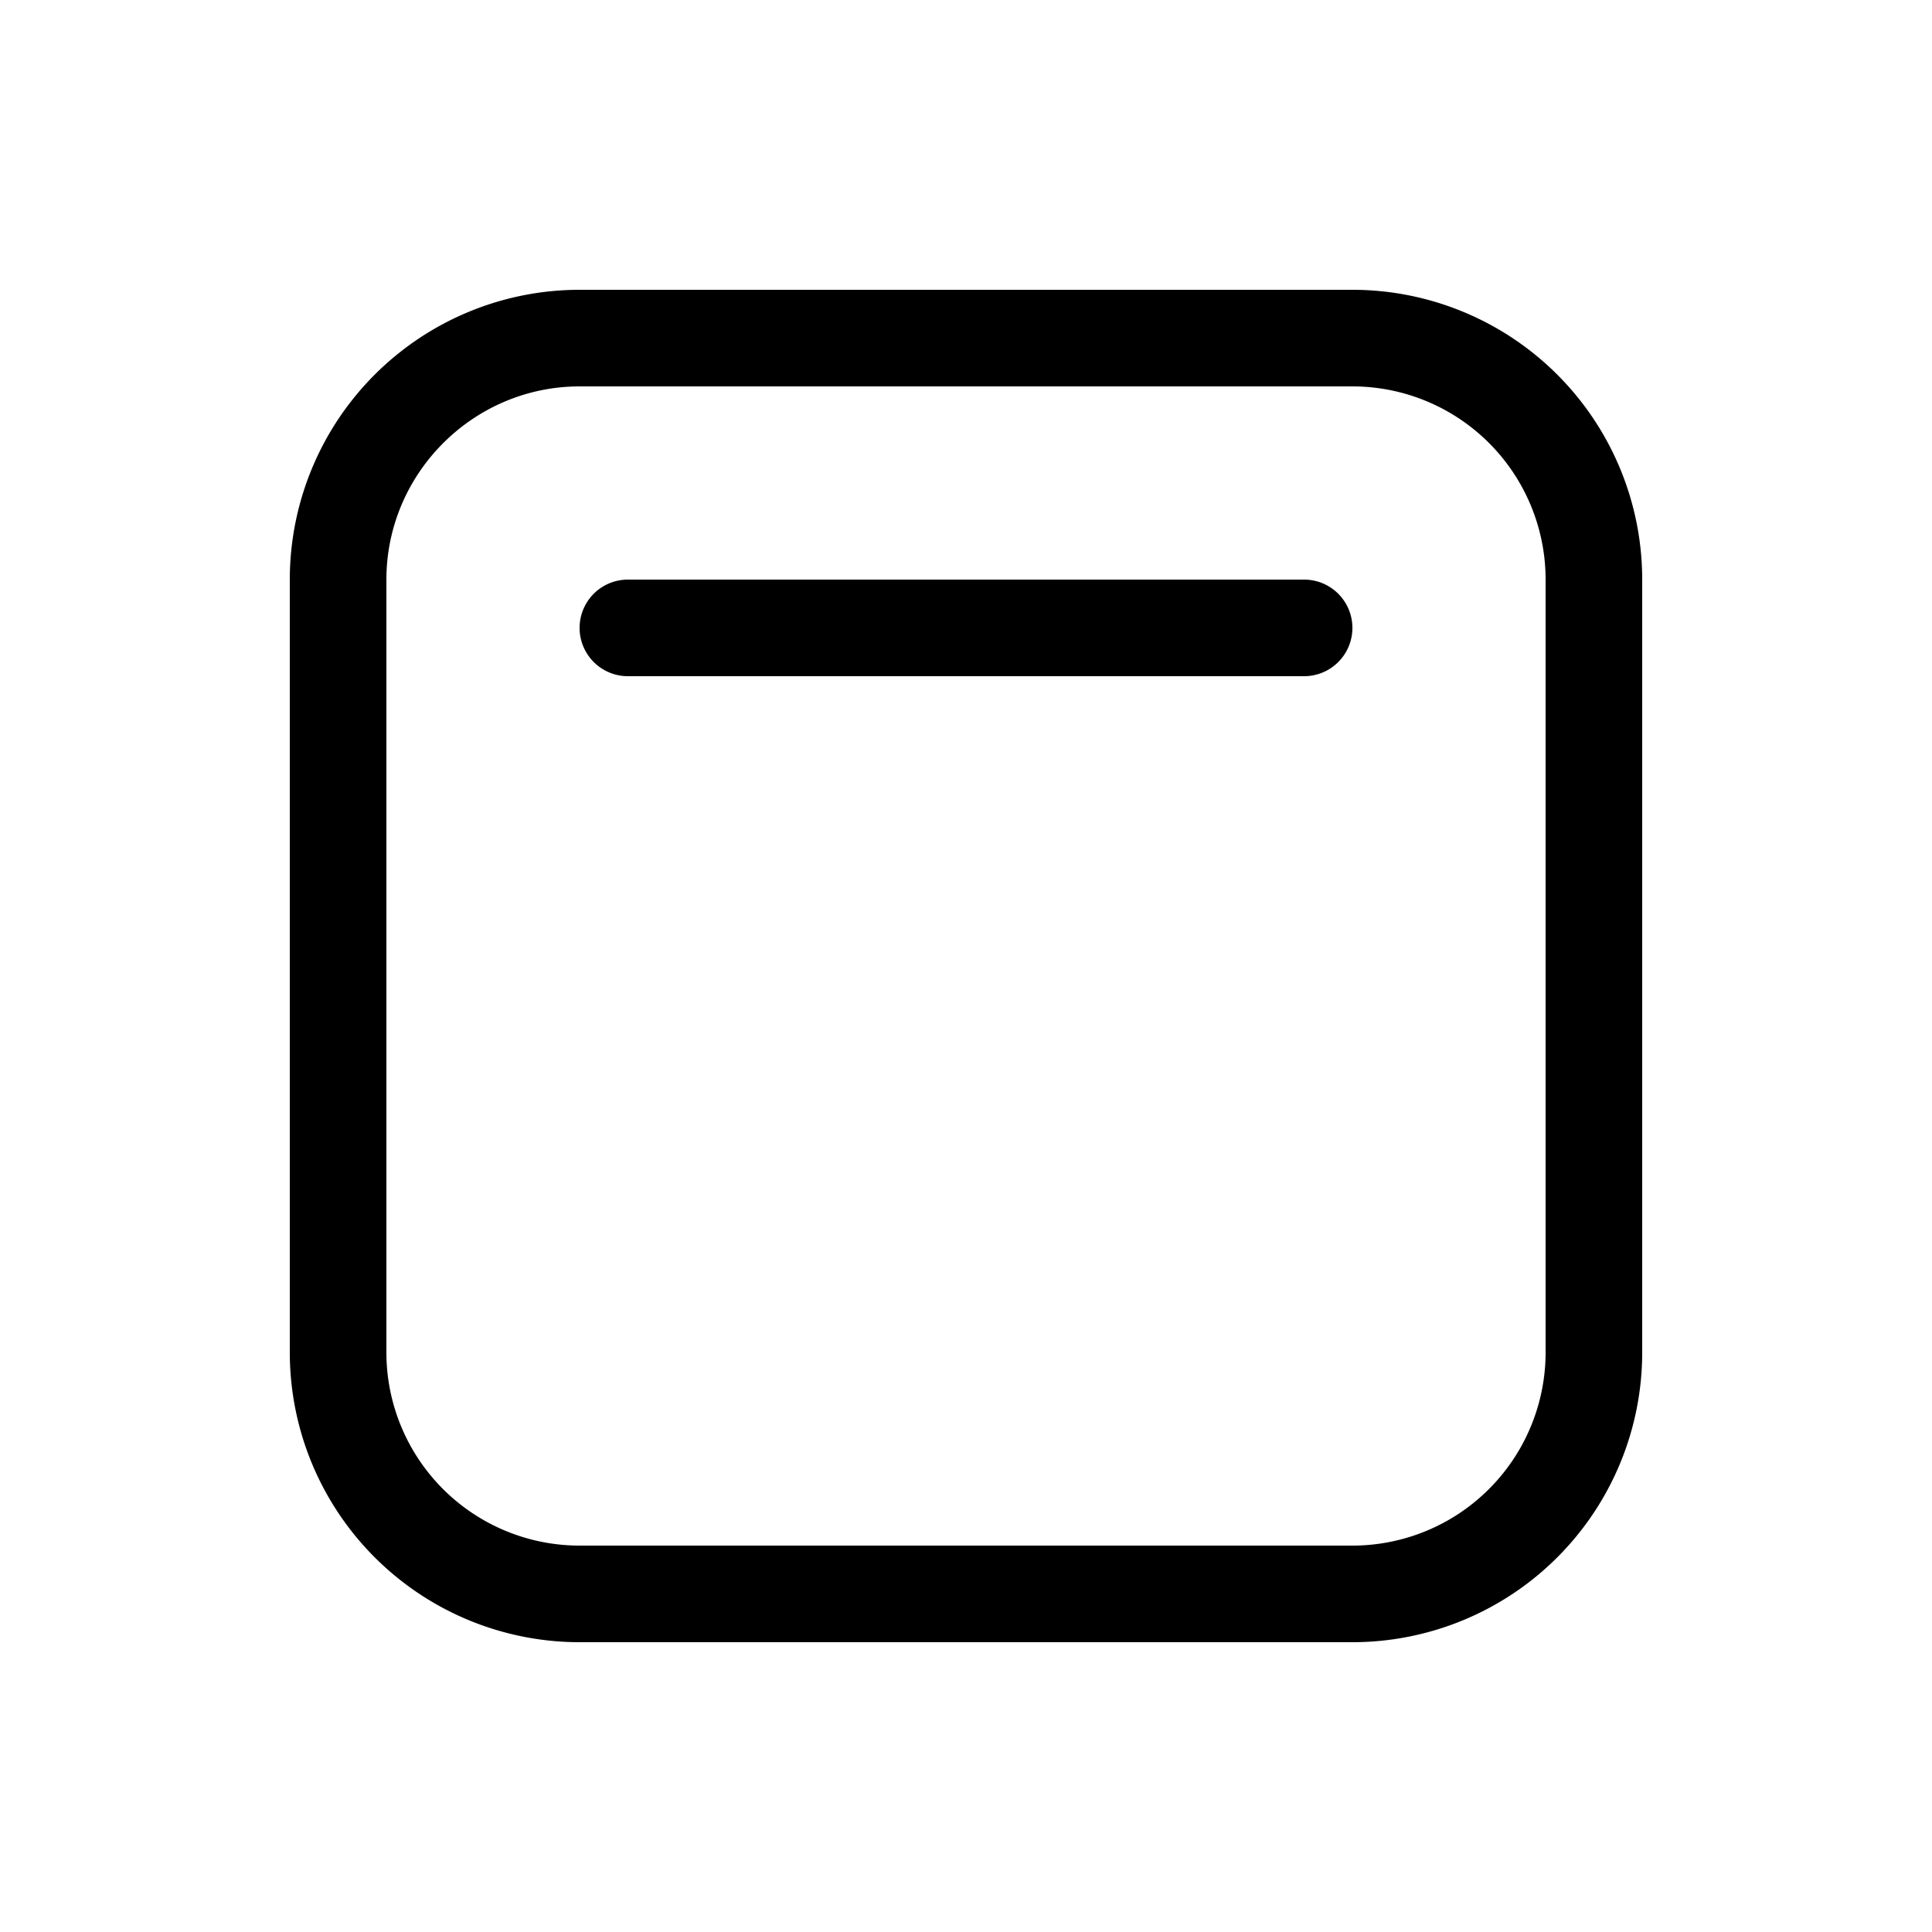
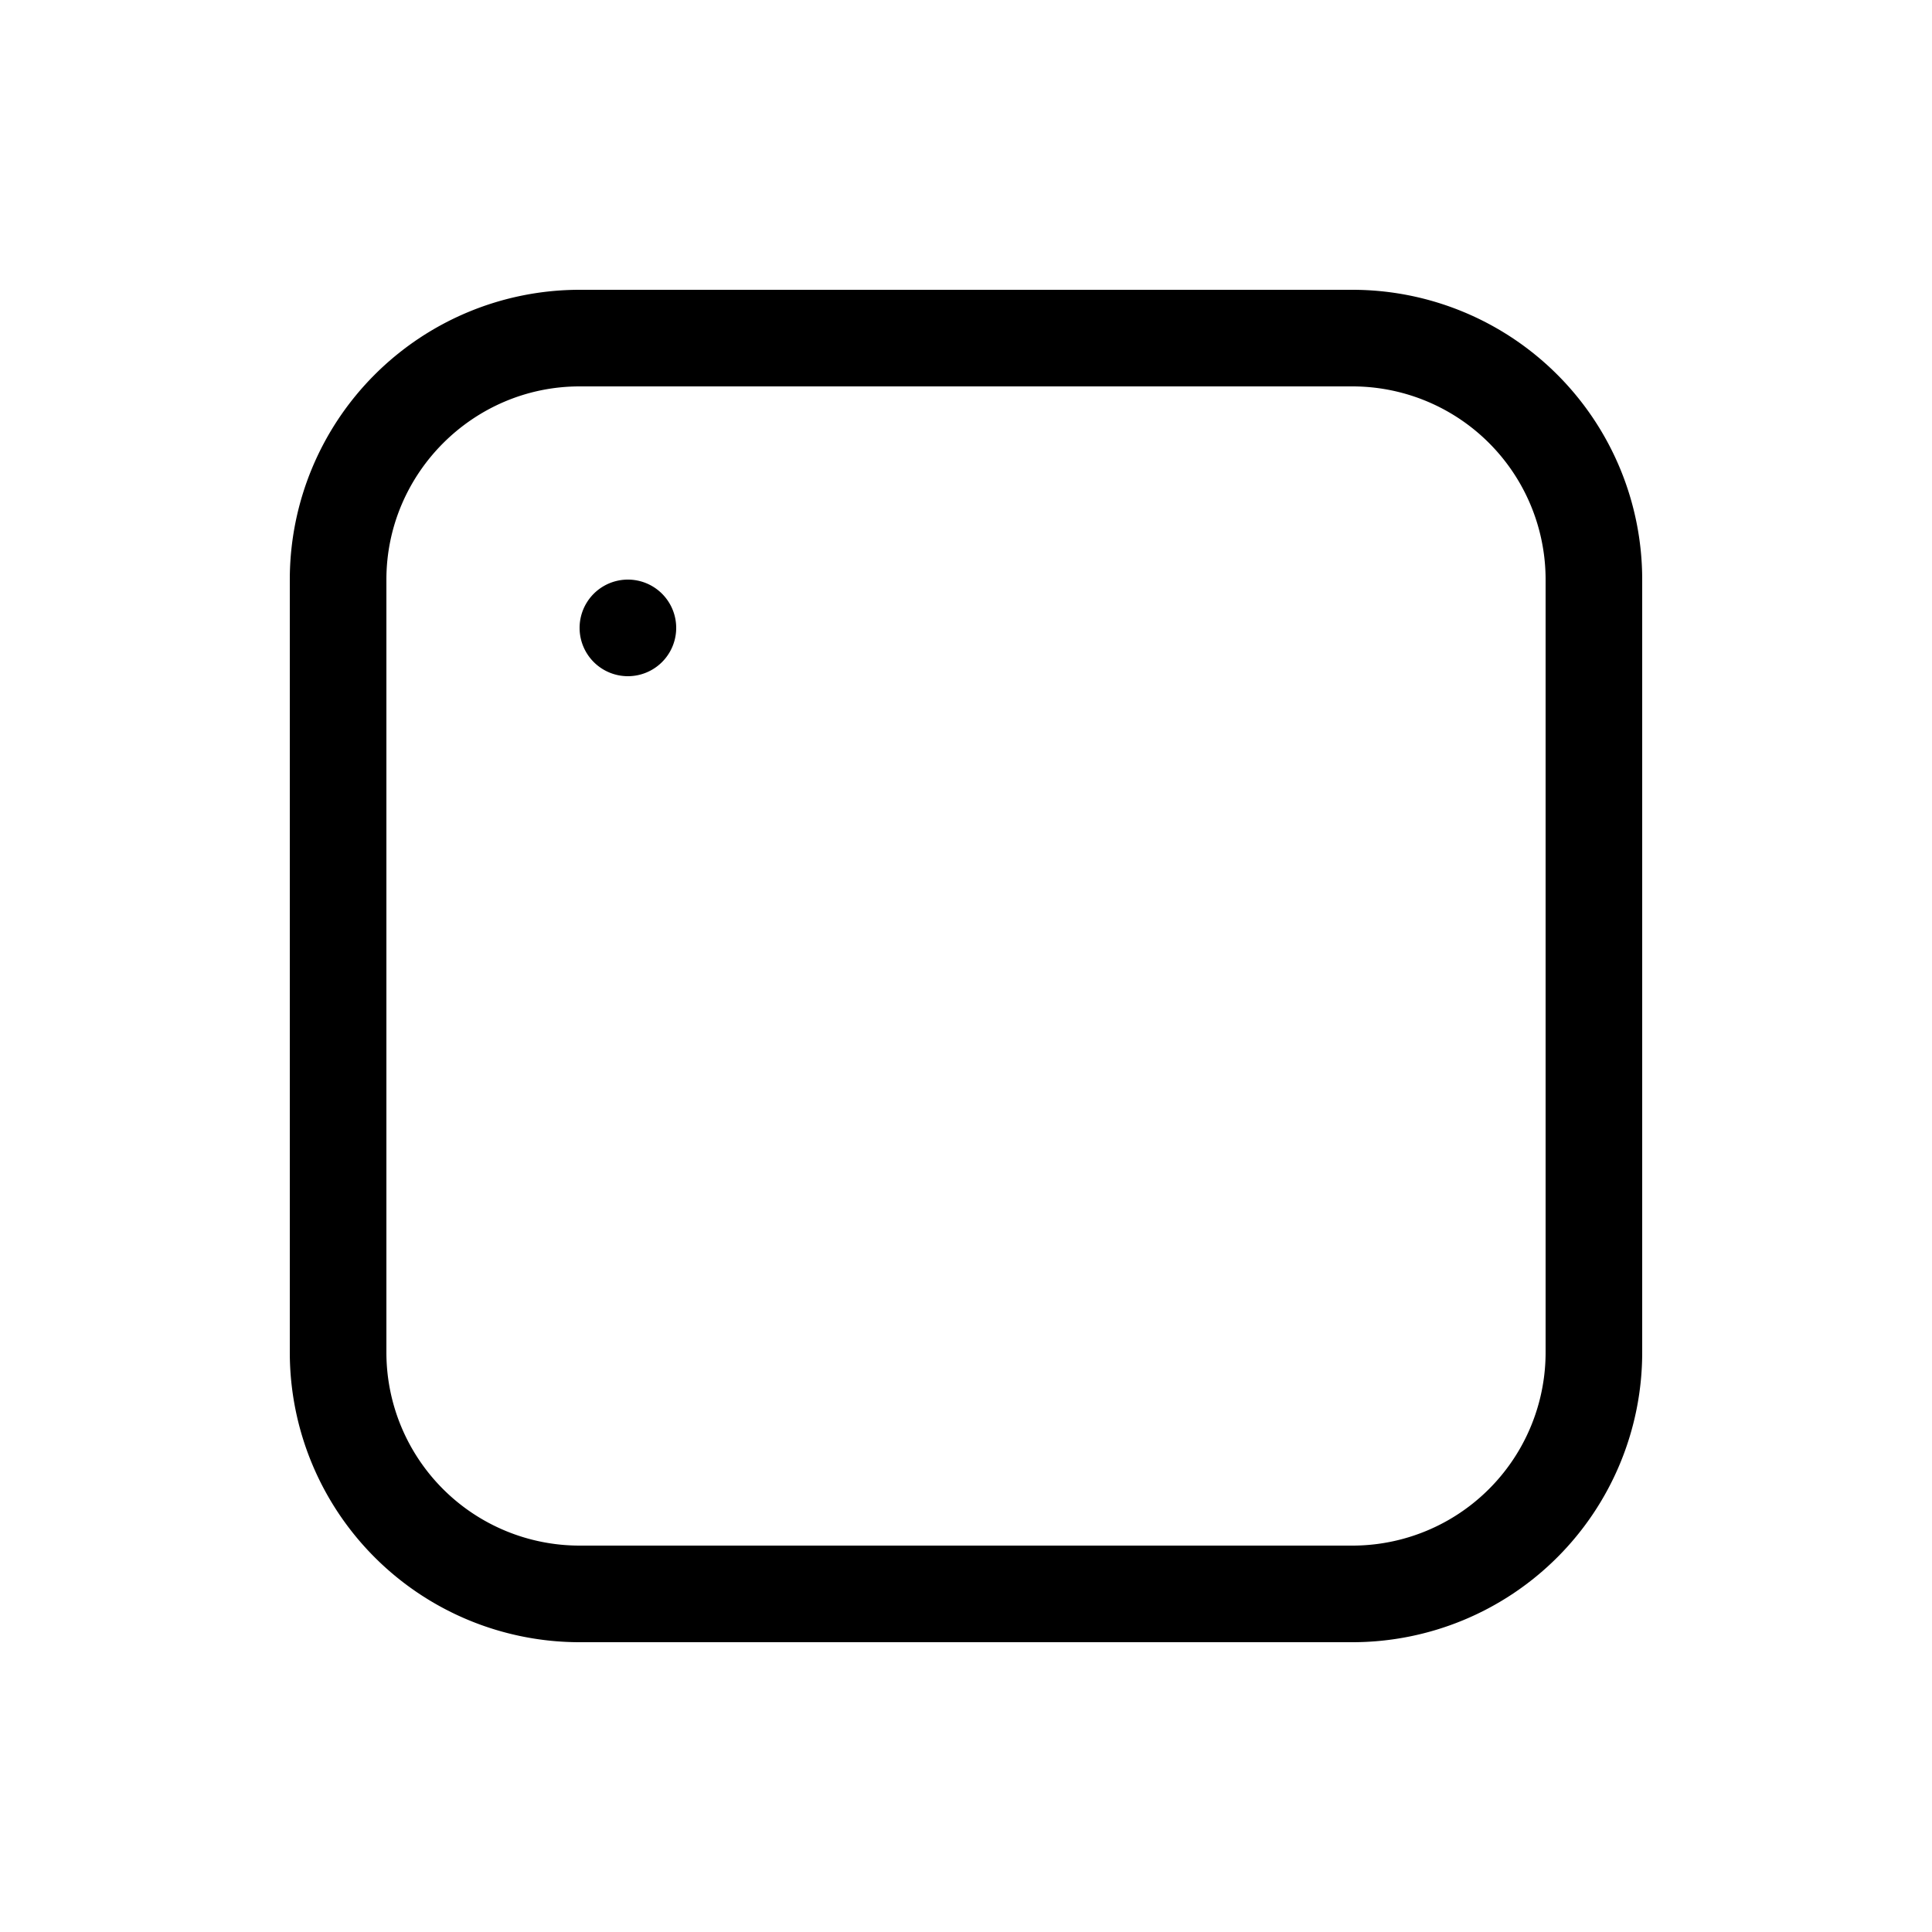
<svg xmlns="http://www.w3.org/2000/svg" width="20" height="20" viewBox="0 0 20 20">
-   <path d="M6.5 6a.5.5 0 0 0 0 1h7a.5.5 0 0 0 0-1h-7ZM6 3a3 3 0 0 0-3 3v8a3 3 0 0 0 3 3h8a3 3 0 0 0 3-3V6a3 3 0 0 0-3-3H6ZM4 6c0-1.1.9-2 2-2h8a2 2 0 0 1 2 2v8a2 2 0 0 1-2 2H6a2 2 0 0 1-2-2V6Z" />
+   <path d="M6.5 6a.5.5 0 0 0 0 1a.5.5 0 0 0 0-1h-7ZM6 3a3 3 0 0 0-3 3v8a3 3 0 0 0 3 3h8a3 3 0 0 0 3-3V6a3 3 0 0 0-3-3H6ZM4 6c0-1.1.9-2 2-2h8a2 2 0 0 1 2 2v8a2 2 0 0 1-2 2H6a2 2 0 0 1-2-2V6Z" />
</svg>